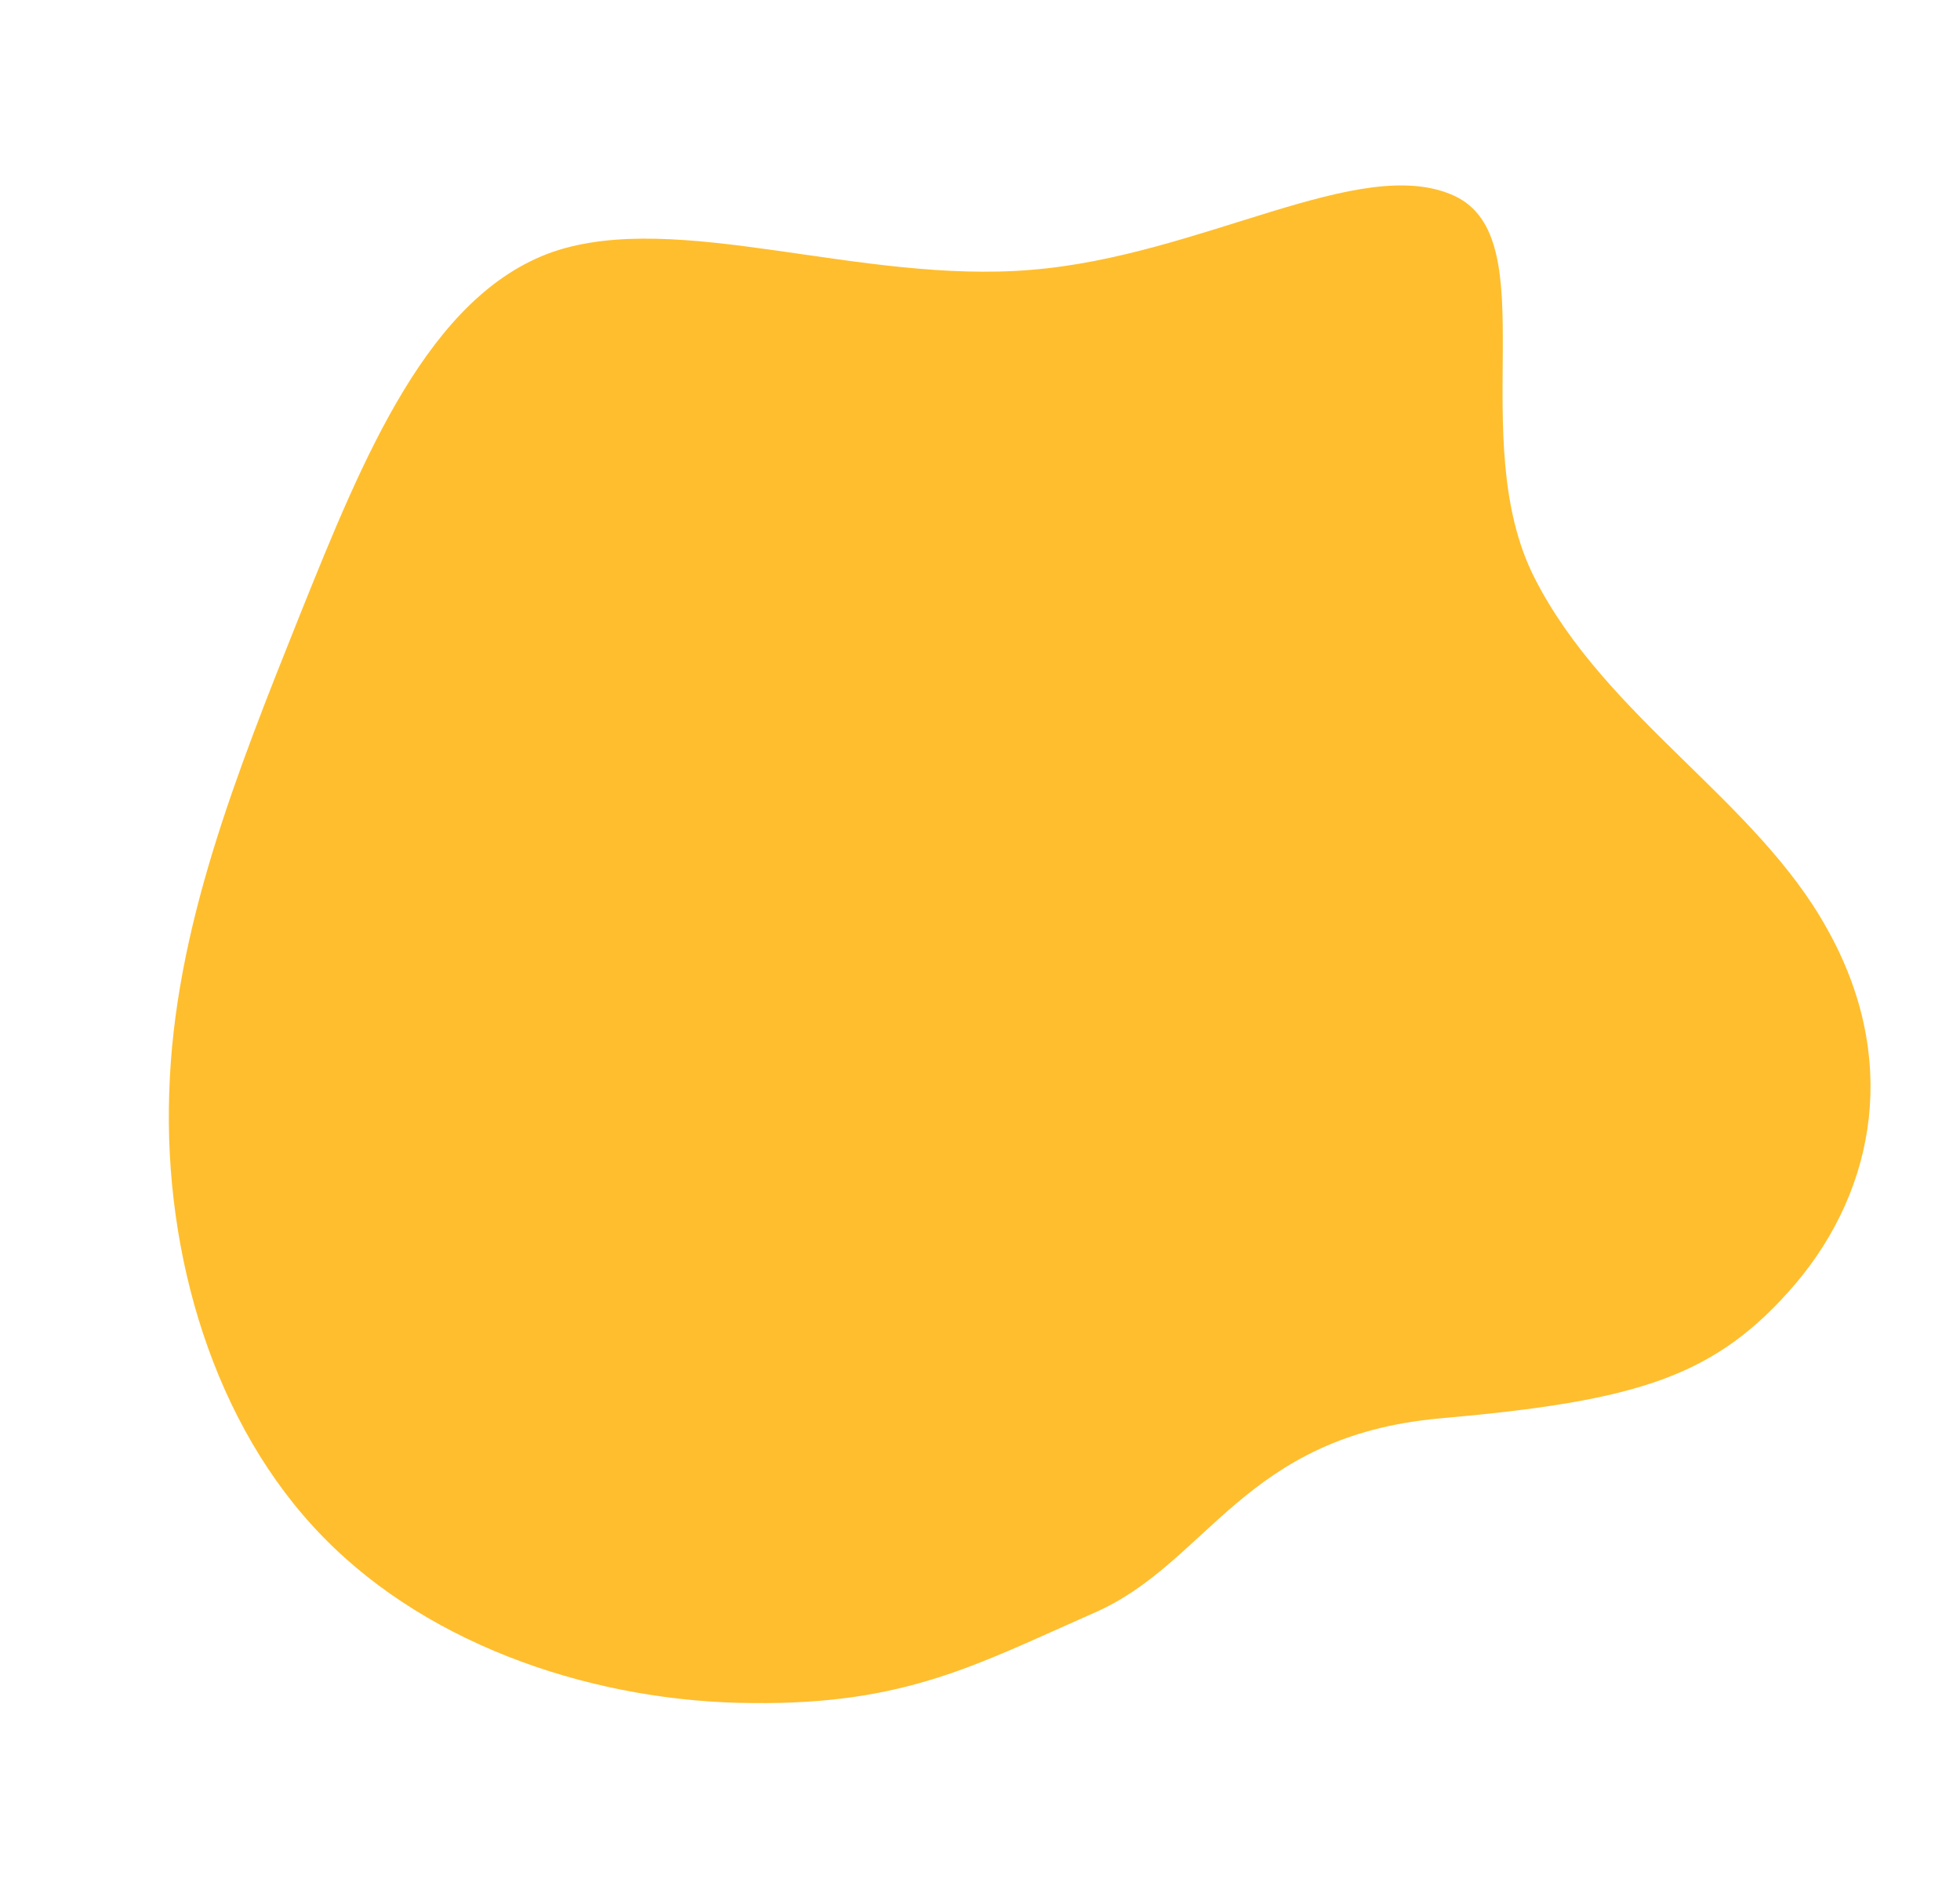
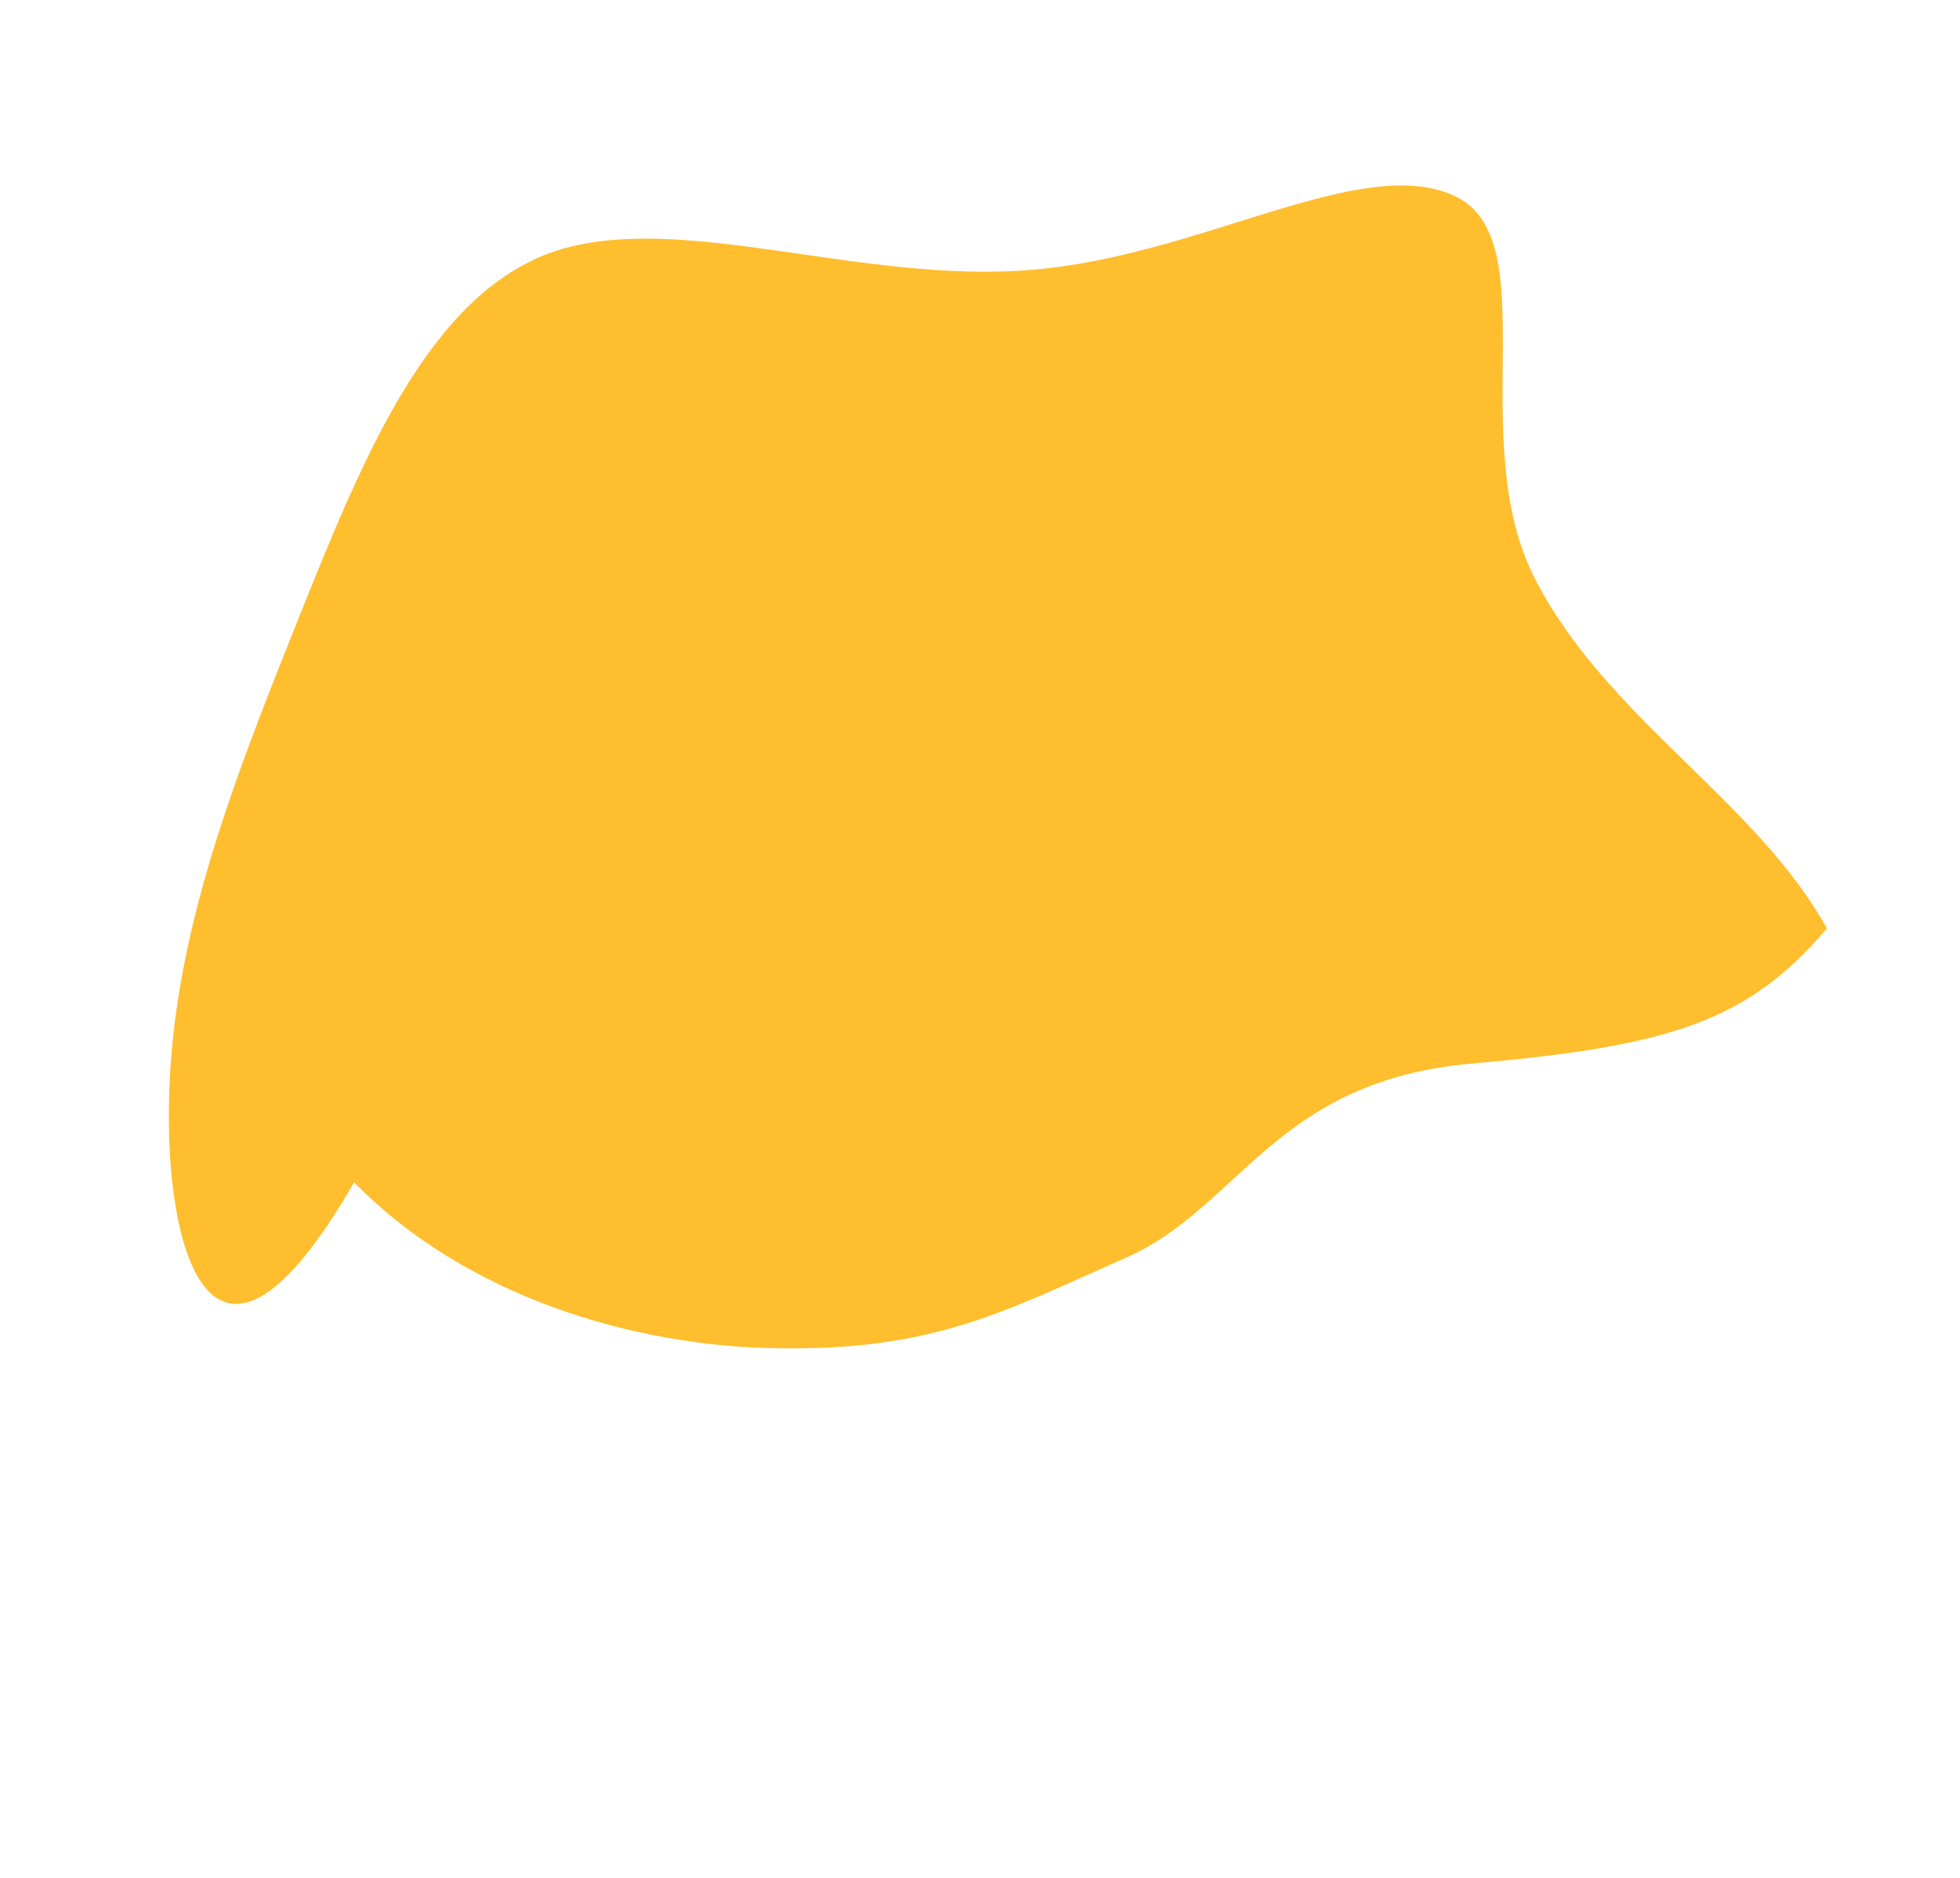
<svg xmlns="http://www.w3.org/2000/svg" id="Слой_1" x="0px" y="0px" viewBox="0 0 1318 1263" style="enable-background:new 0 0 1318 1263;" xml:space="preserve">
  <style type="text/css"> .st0{fill:#FFBE2E;} </style>
-   <path class="st0" d="M693.4,181.5c114.5-9.2,221.4-78.5,284.3-49.9c62.9,28.6,6.6,163.7,54.3,257.3 c47.6,93.6,148.8,149.4,196.5,235.6c48.7,86.4,33.3,174.4-20.8,238.6c-53.9,63.2-106.1,79.1-239.1,90.9 c-133,11.8-156,97.9-233.7,131.2c-77.9,34.3-125.9,61.4-228.8,60.3c-102.5-0.5-215.3-36.3-288.8-111.7 C144,958.9,110.1,844.3,113.8,735c3.3-109.9,45.1-214.4,87.9-321.5c42.6-106,86.7-214.9,170.1-244.1 C455.7,140.8,578.4,191.2,693.4,181.5z" />
+   <path class="st0" d="M693.4,181.5c114.5-9.2,221.4-78.5,284.3-49.9c62.9,28.6,6.6,163.7,54.3,257.3 c47.6,93.6,148.8,149.4,196.5,235.6c-53.9,63.2-106.1,79.1-239.1,90.9 c-133,11.8-156,97.9-233.7,131.2c-77.9,34.3-125.9,61.4-228.8,60.3c-102.5-0.5-215.3-36.3-288.8-111.7 C144,958.9,110.1,844.3,113.8,735c3.3-109.9,45.1-214.4,87.9-321.5c42.6-106,86.7-214.9,170.1-244.1 C455.7,140.8,578.4,191.2,693.4,181.5z" />
</svg>